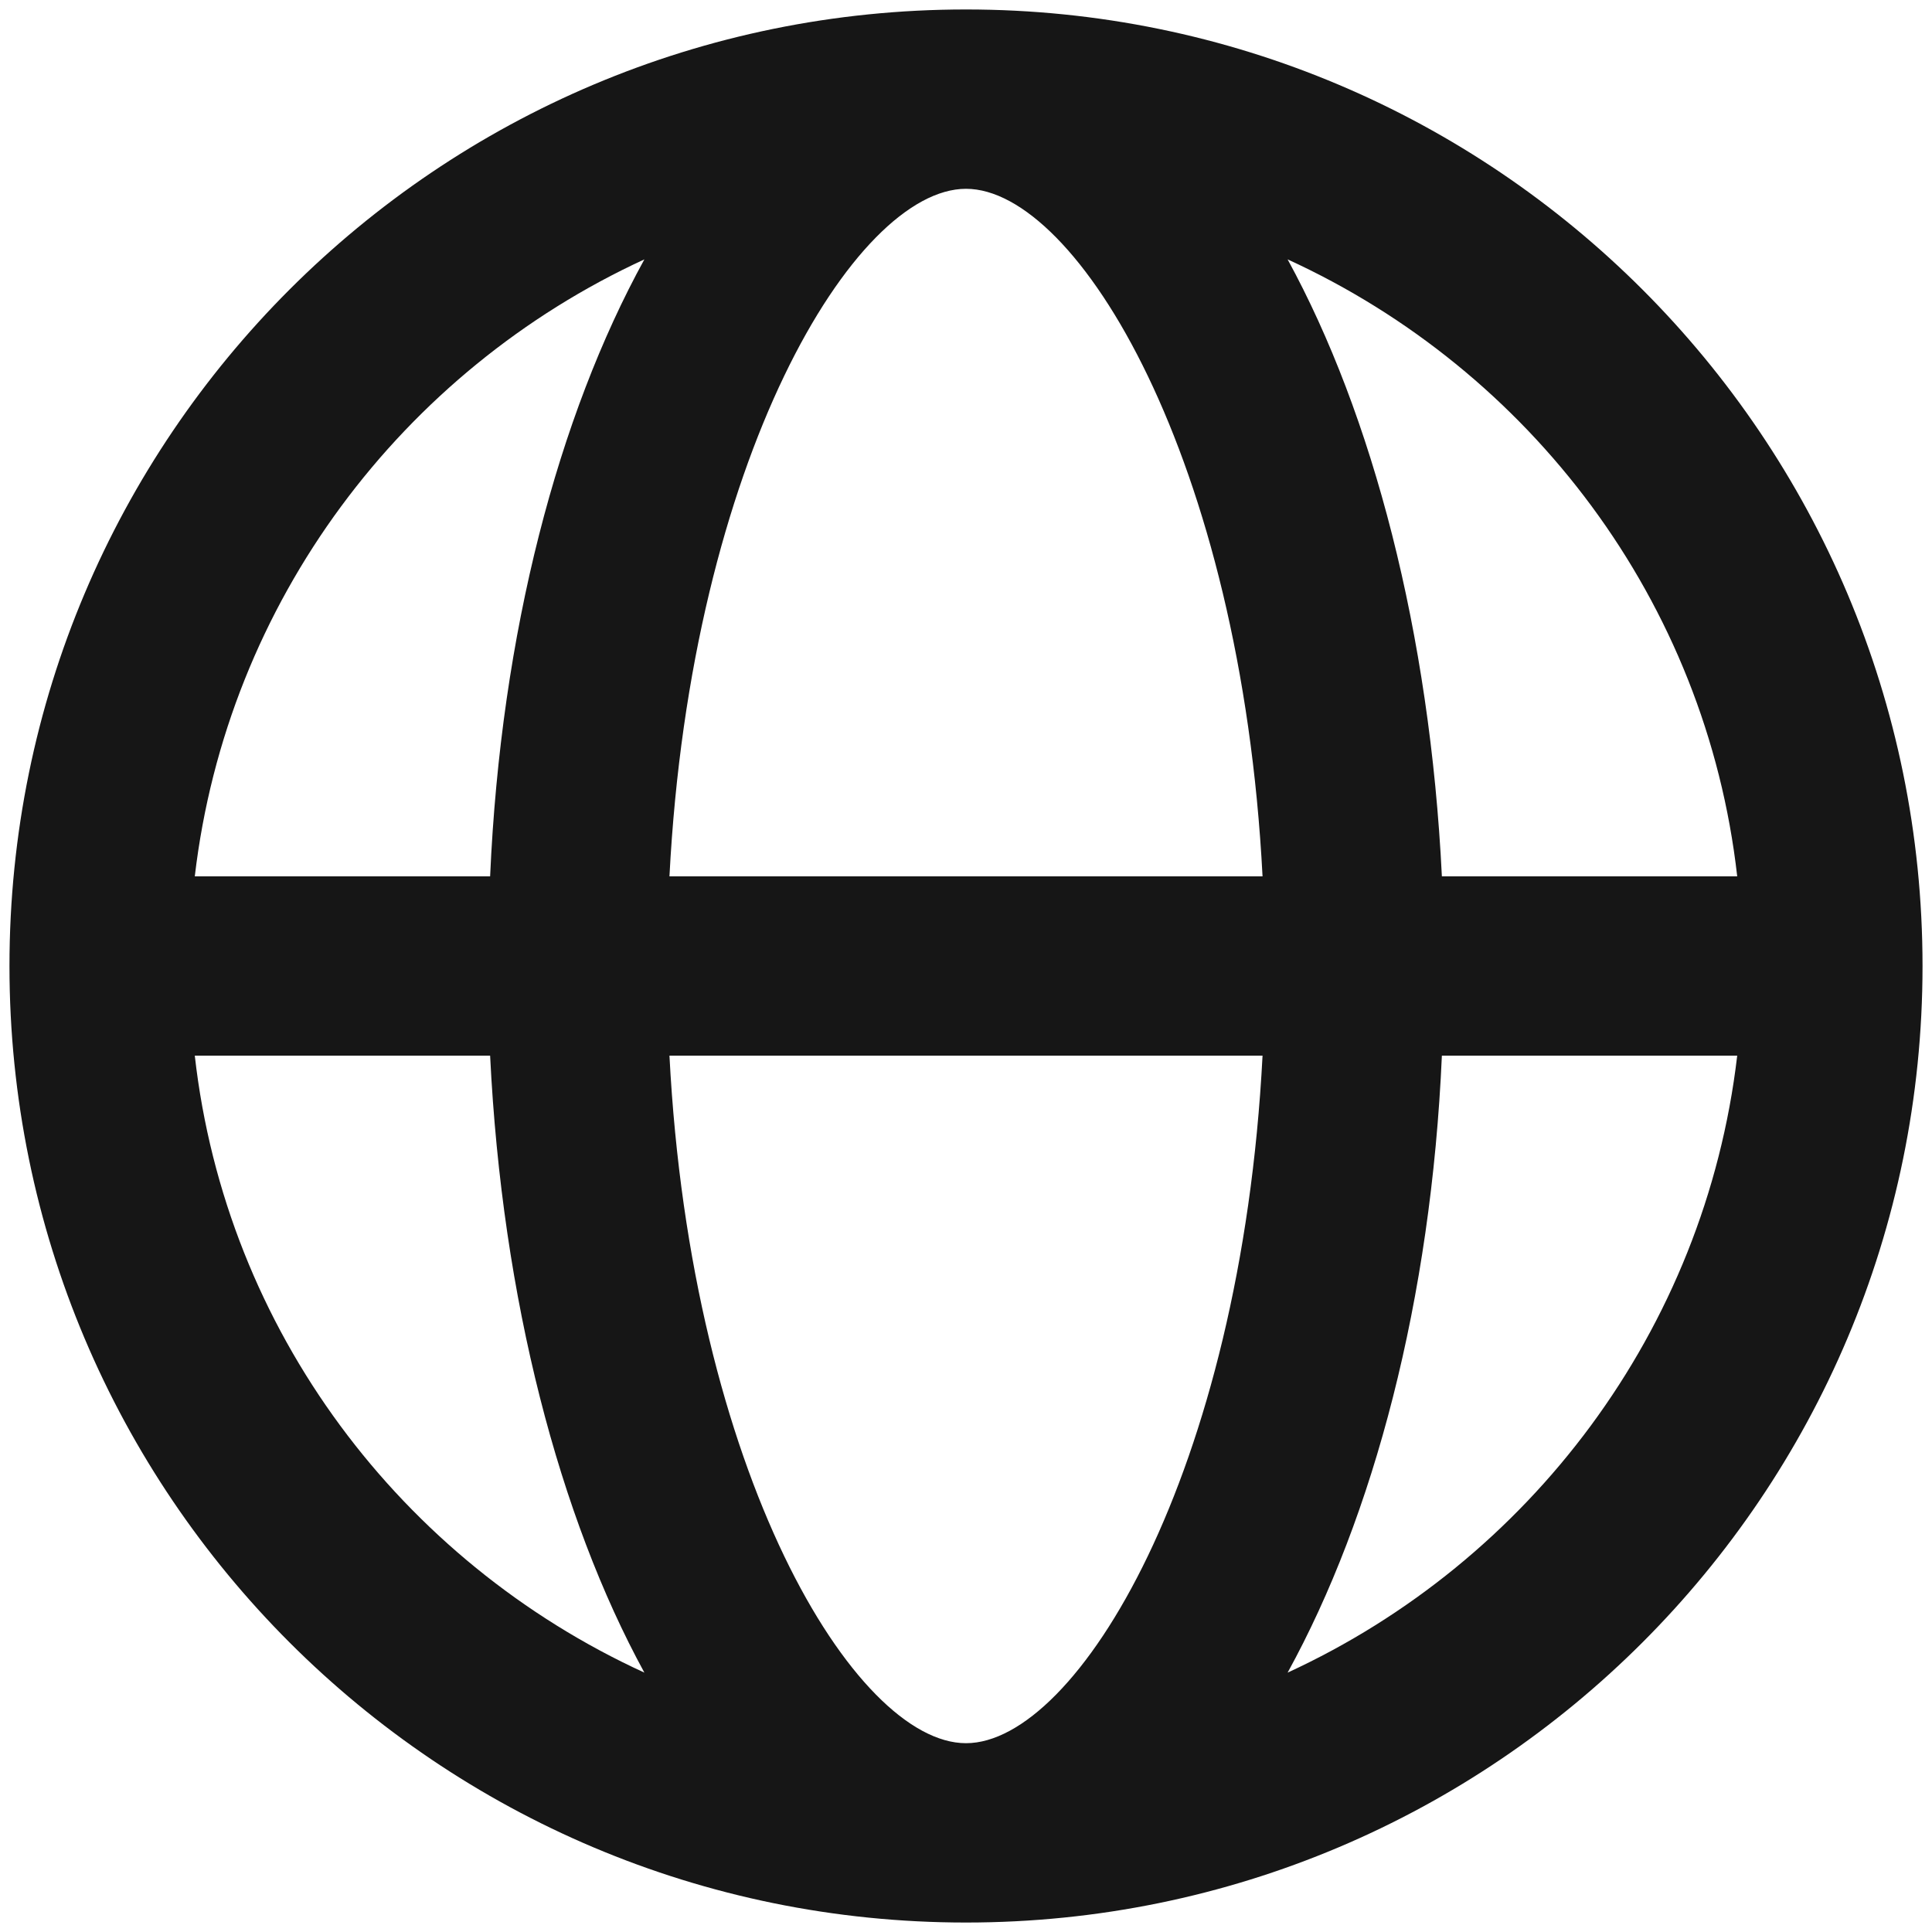
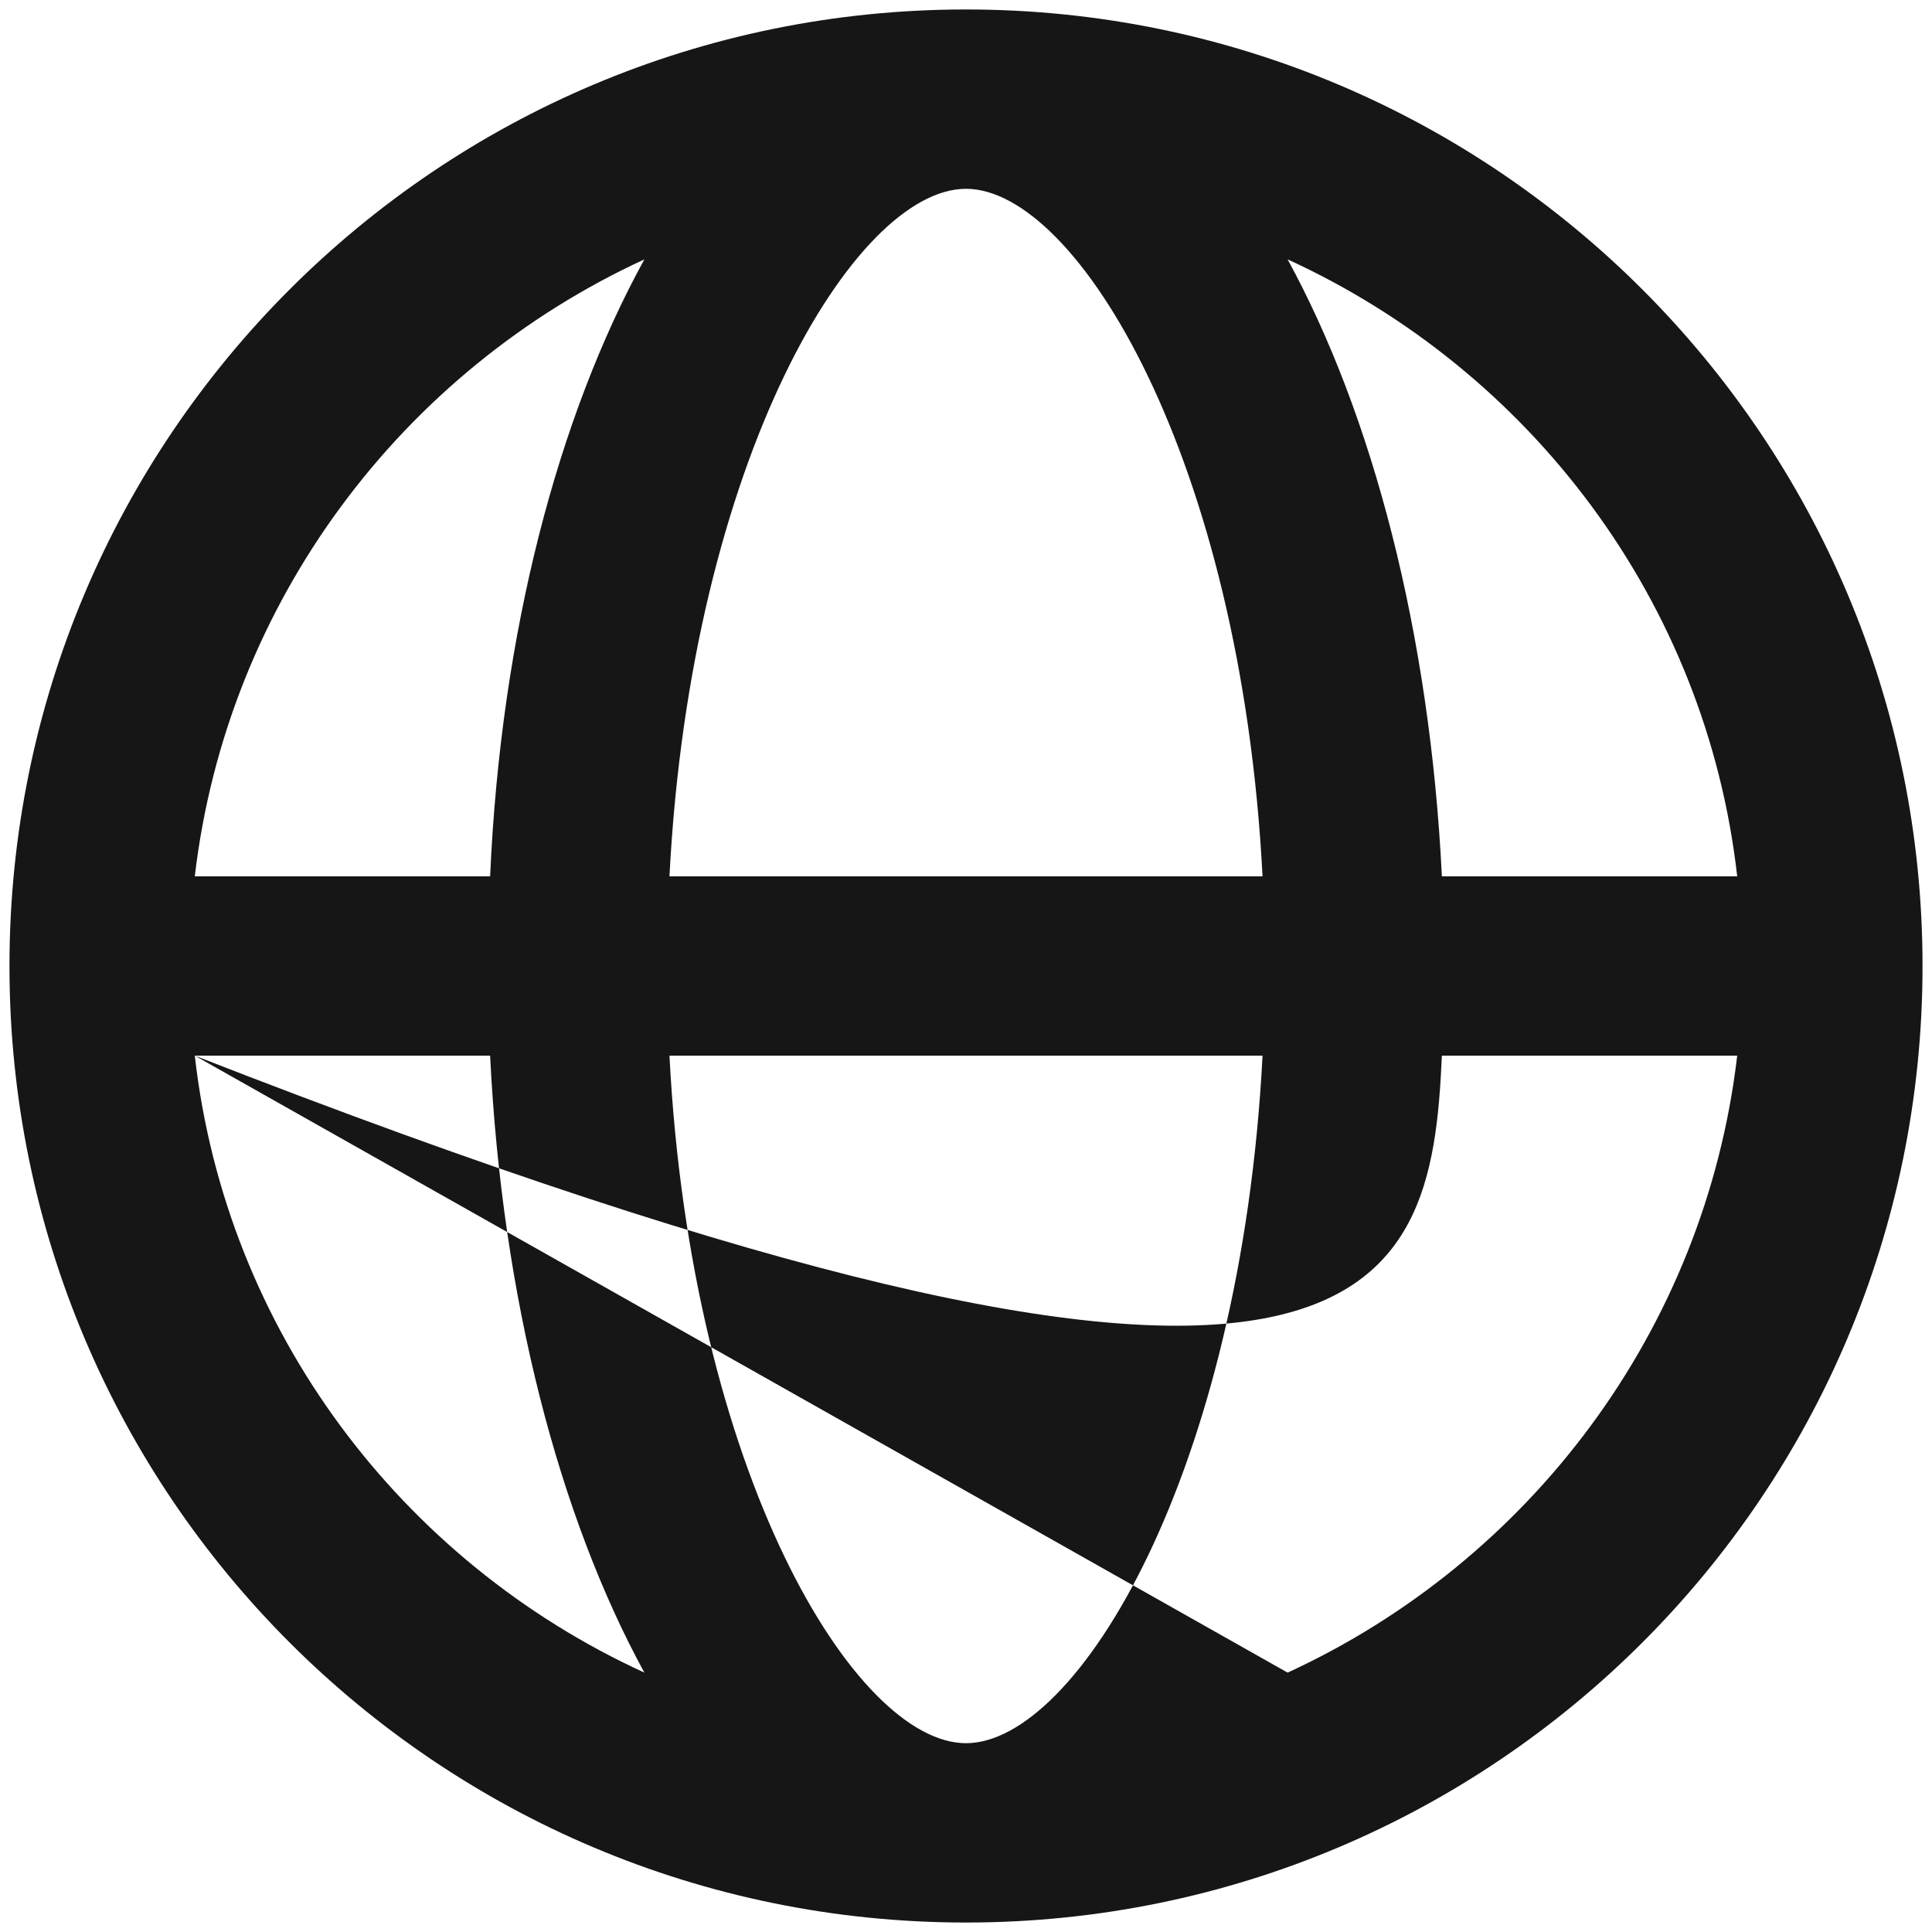
<svg xmlns="http://www.w3.org/2000/svg" width="51" height="51" viewBox="0 0 51 51" fill="none">
-   <path d="M25.5 0.25C11.549 0.25 0.25 11.549 0.25 25.5C0.25 39.451 11.549 50.75 25.5 50.75C39.451 50.75 50.75 39.451 50.75 25.5C50.75 11.549 39.451 0.25 25.5 0.25ZM45.858 23.133L38.062 23.133C37.746 16.694 36.231 10.95 33.99 6.847C40.398 9.782 45.037 15.873 45.858 23.133ZM25.5 46.016C22.565 46.016 18.241 38.883 17.672 27.867H33.328C32.759 38.883 28.435 46.016 25.5 46.016ZM17.672 23.133C18.241 12.117 22.565 4.984 25.5 4.984C28.435 4.984 32.759 12.117 33.328 23.133H17.672ZM17.01 6.847C14.737 10.981 13.222 16.694 12.938 23.133H5.142C5.994 15.873 10.634 9.782 17.01 6.847ZM5.142 27.867H12.938C13.254 34.306 14.769 40.05 17.01 44.153C10.602 41.218 5.963 35.127 5.142 27.867ZM33.99 44.153C36.263 40.019 37.778 34.306 38.062 27.867L45.858 27.867C45.006 35.127 40.366 41.218 33.99 44.153Z" fill="#161616" />
+   <path d="M25.5 0.25C11.549 0.25 0.25 11.549 0.25 25.5C0.25 39.451 11.549 50.75 25.5 50.75C39.451 50.75 50.75 39.451 50.75 25.5C50.75 11.549 39.451 0.25 25.5 0.25ZM45.858 23.133L38.062 23.133C37.746 16.694 36.231 10.95 33.99 6.847C40.398 9.782 45.037 15.873 45.858 23.133ZM25.5 46.016C22.565 46.016 18.241 38.883 17.672 27.867H33.328C32.759 38.883 28.435 46.016 25.5 46.016ZM17.672 23.133C18.241 12.117 22.565 4.984 25.5 4.984C28.435 4.984 32.759 12.117 33.328 23.133H17.672ZM17.01 6.847C14.737 10.981 13.222 16.694 12.938 23.133H5.142C5.994 15.873 10.634 9.782 17.01 6.847ZM5.142 27.867H12.938C13.254 34.306 14.769 40.05 17.01 44.153C10.602 41.218 5.963 35.127 5.142 27.867ZC36.263 40.019 37.778 34.306 38.062 27.867L45.858 27.867C45.006 35.127 40.366 41.218 33.99 44.153Z" fill="#161616" />
</svg>